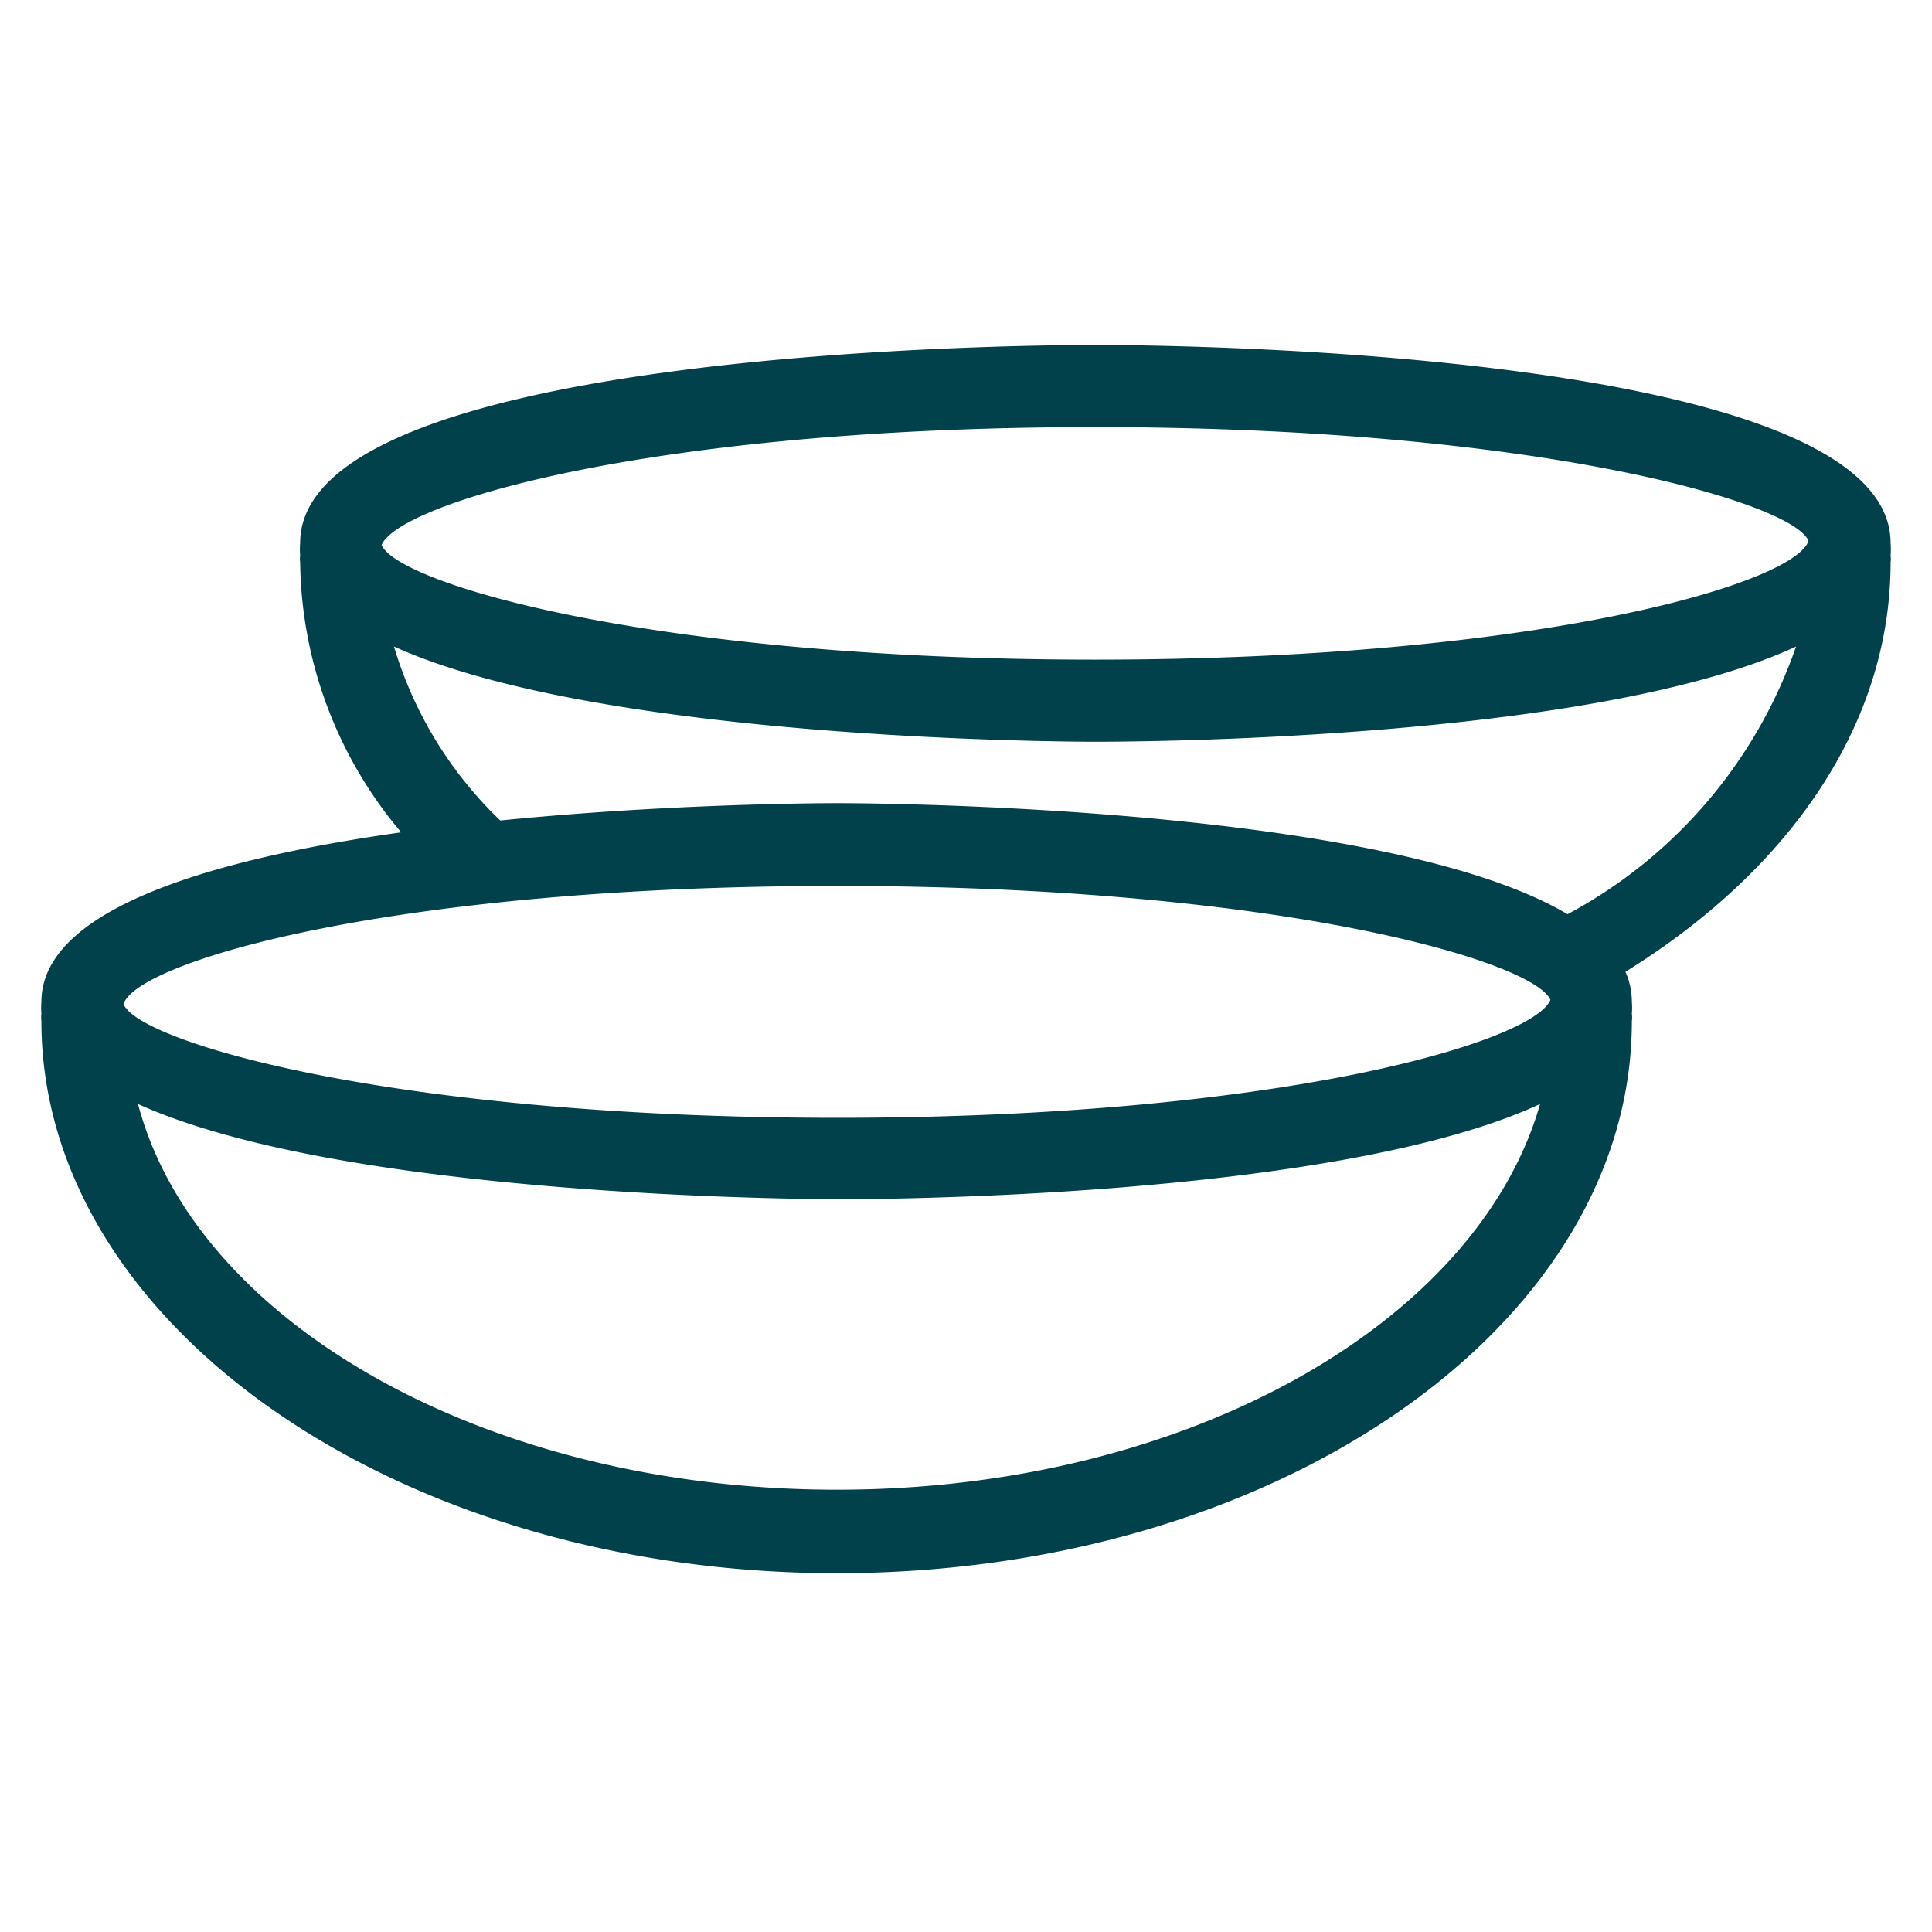
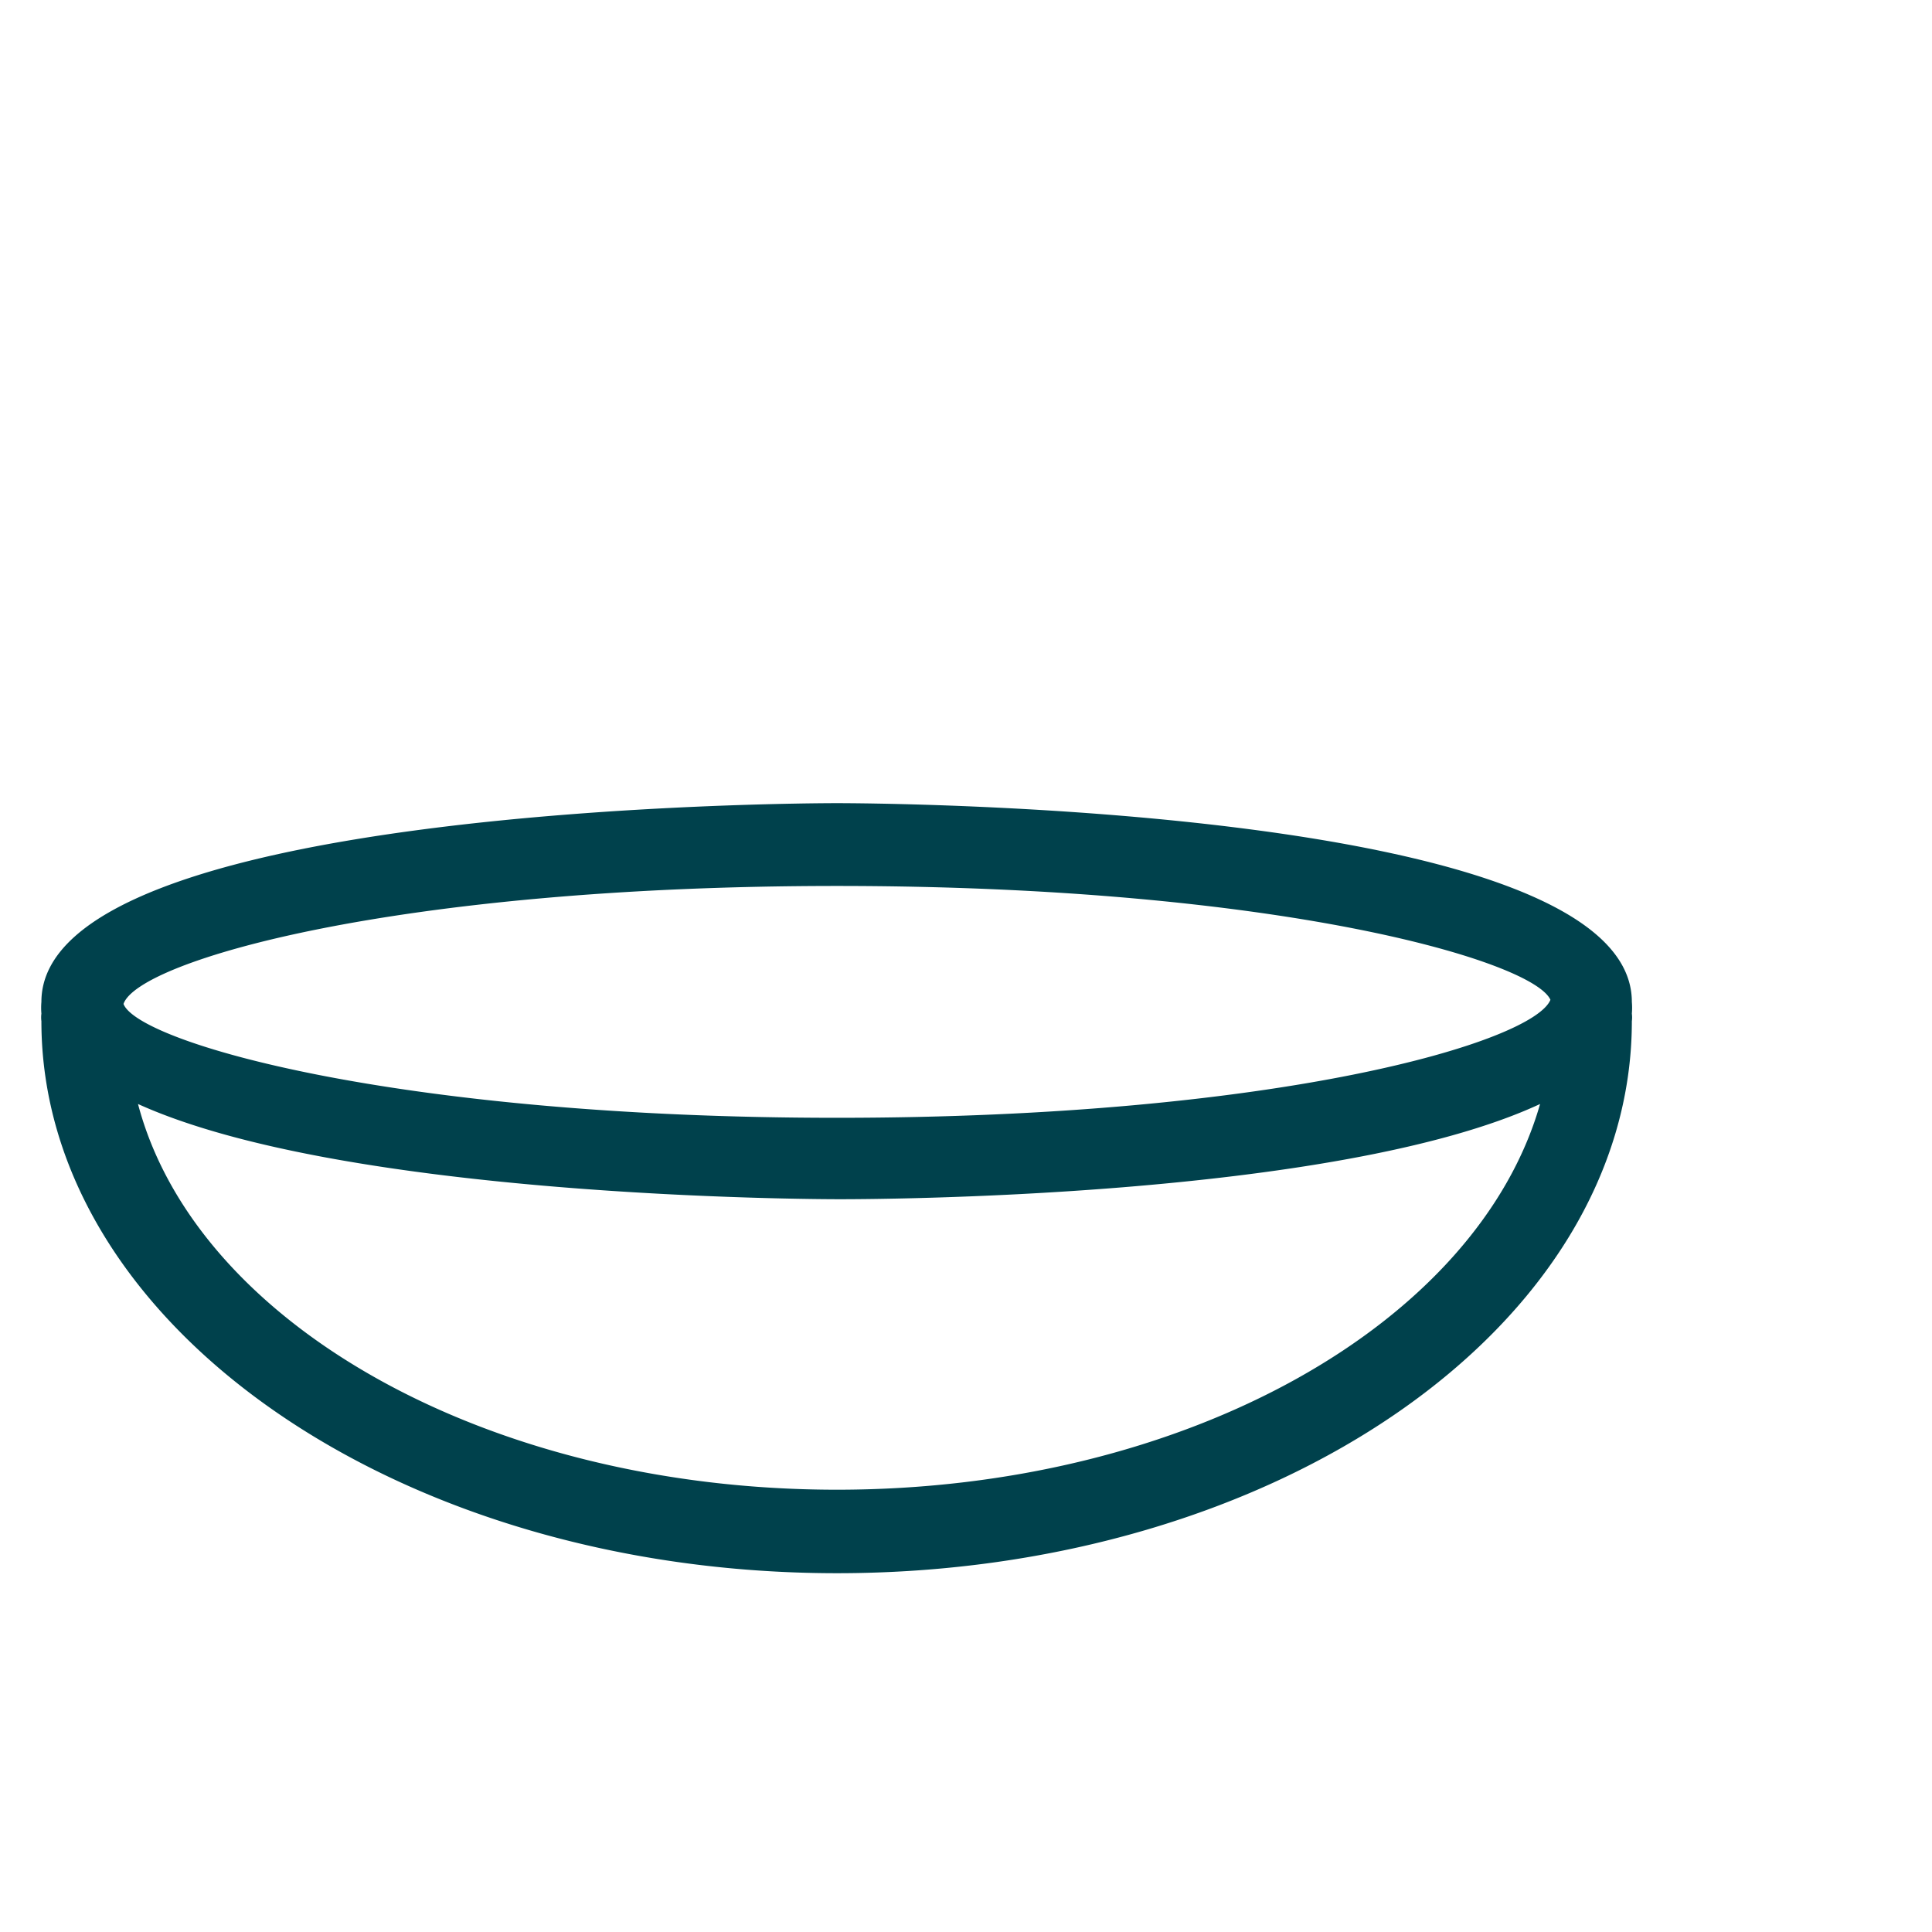
<svg xmlns="http://www.w3.org/2000/svg" id="Ebene_1" data-name="Ebene 1" viewBox="0 0 28 28">
  <defs>
    <style>.cls-1{fill:#00414c;}</style>
  </defs>
  <path class="cls-1" d="M23.65,14.52c0-2.84-11-2.88-11.52-2.88S.6,11.68.6,14.52a1,1,0,0,0,0,.17.43.43,0,0,0,0,.11c0,4.4,5.17,8,11.53,8s11.52-3.58,11.52-8a.43.43,0,0,0,0-.11A1,1,0,0,0,23.65,14.52ZM12.13,12.84c6.42,0,10.09,1.09,10.34,1.65-.25.61-3.92,1.71-10.34,1.71S2,15.1,1.79,14.55C2,13.93,5.71,12.84,12.13,12.84Zm0,8.75C7.06,21.59,2.84,19.18,2,16c3,1.36,9.79,1.38,10.16,1.38s7.19,0,10.16-1.38C21.41,19.18,17.19,21.59,12.13,21.59Z" />
-   <path class="cls-1" d="M27.4,7.87C27.4,5,16.34,5,15.87,5S4.35,5,4.35,7.87a1.1,1.1,0,0,0,0,.18.36.36,0,0,0,0,.1,6.17,6.17,0,0,0,1.54,4c.45-.09.9-.17,1.38-.24A5.78,5.78,0,0,1,5.71,9.37c3,1.36,9.8,1.38,10.16,1.38s7.19,0,10.16-1.38a7,7,0,0,1-3.74,4.09c-.44.23.21,1.21.5,1.06,2.8-1.46,4.61-3.76,4.61-6.37a.36.36,0,0,0,0-.1A1.1,1.1,0,0,0,27.4,7.87ZM15.87,9.56C9.45,9.56,5.78,8.46,5.53,7.9c.25-.61,3.92-1.71,10.34-1.71S26,7.29,26.21,7.84C26,8.46,22.29,9.56,15.87,9.56Z" />
</svg>